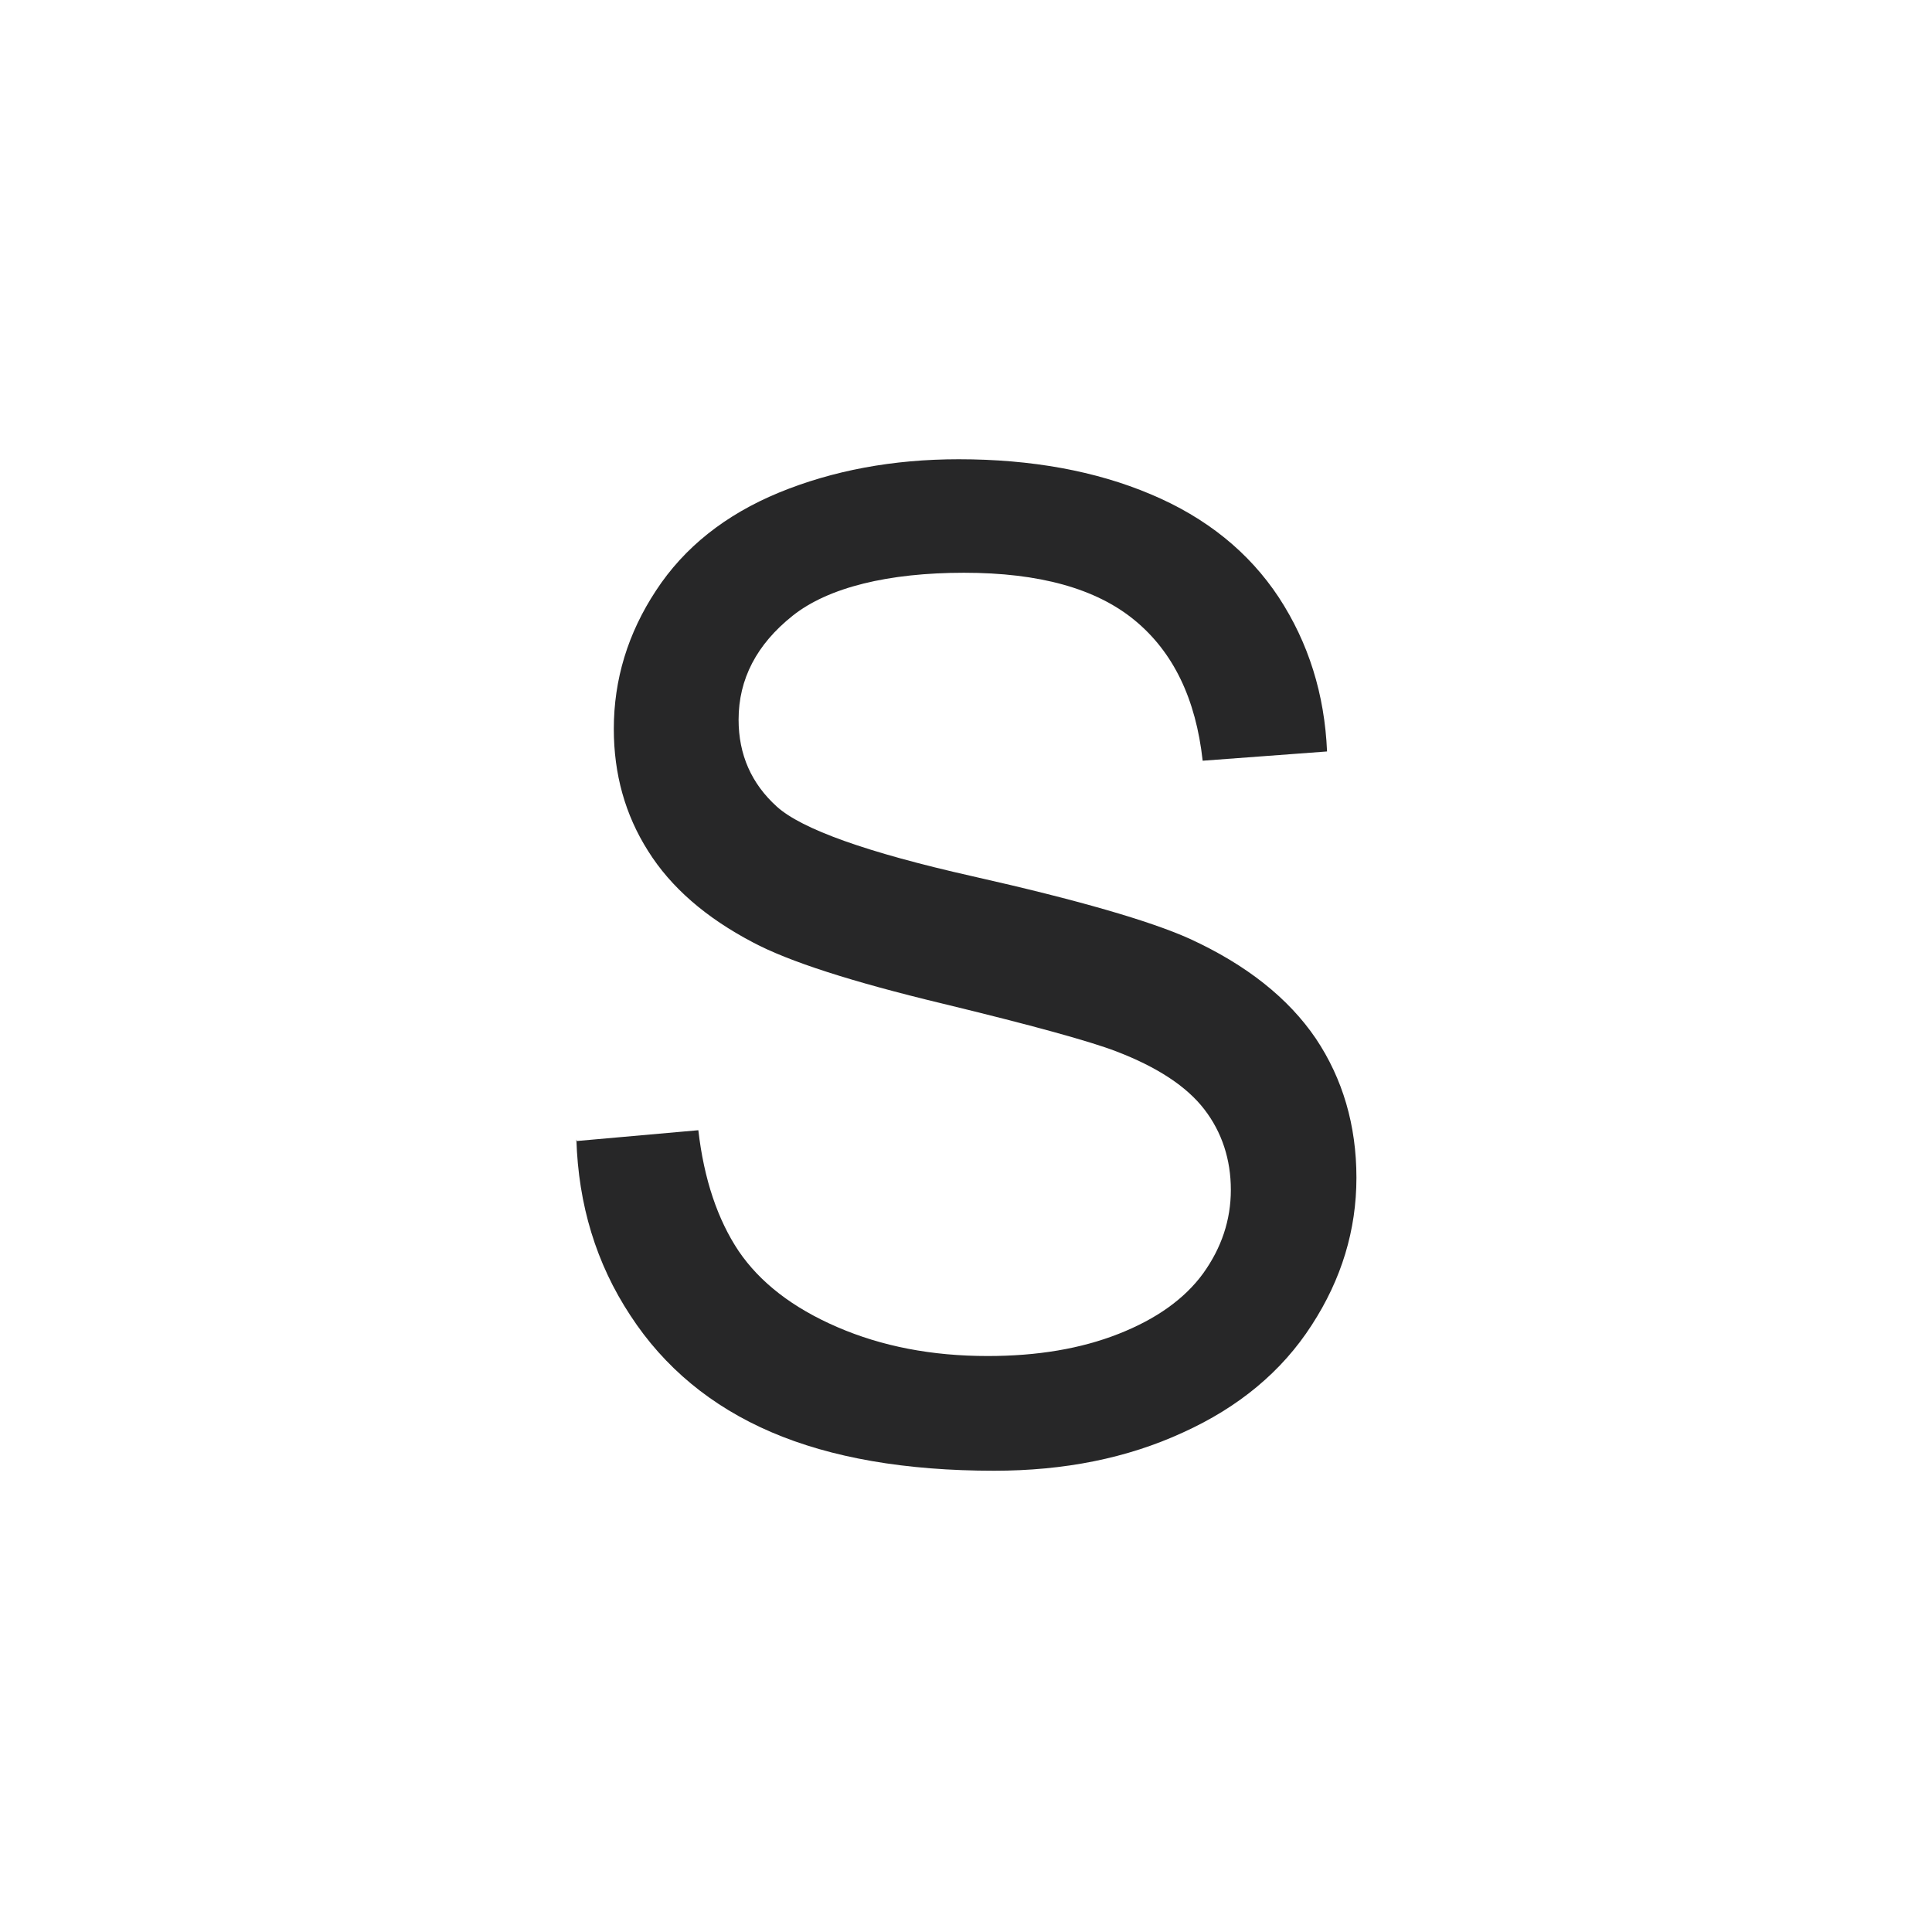
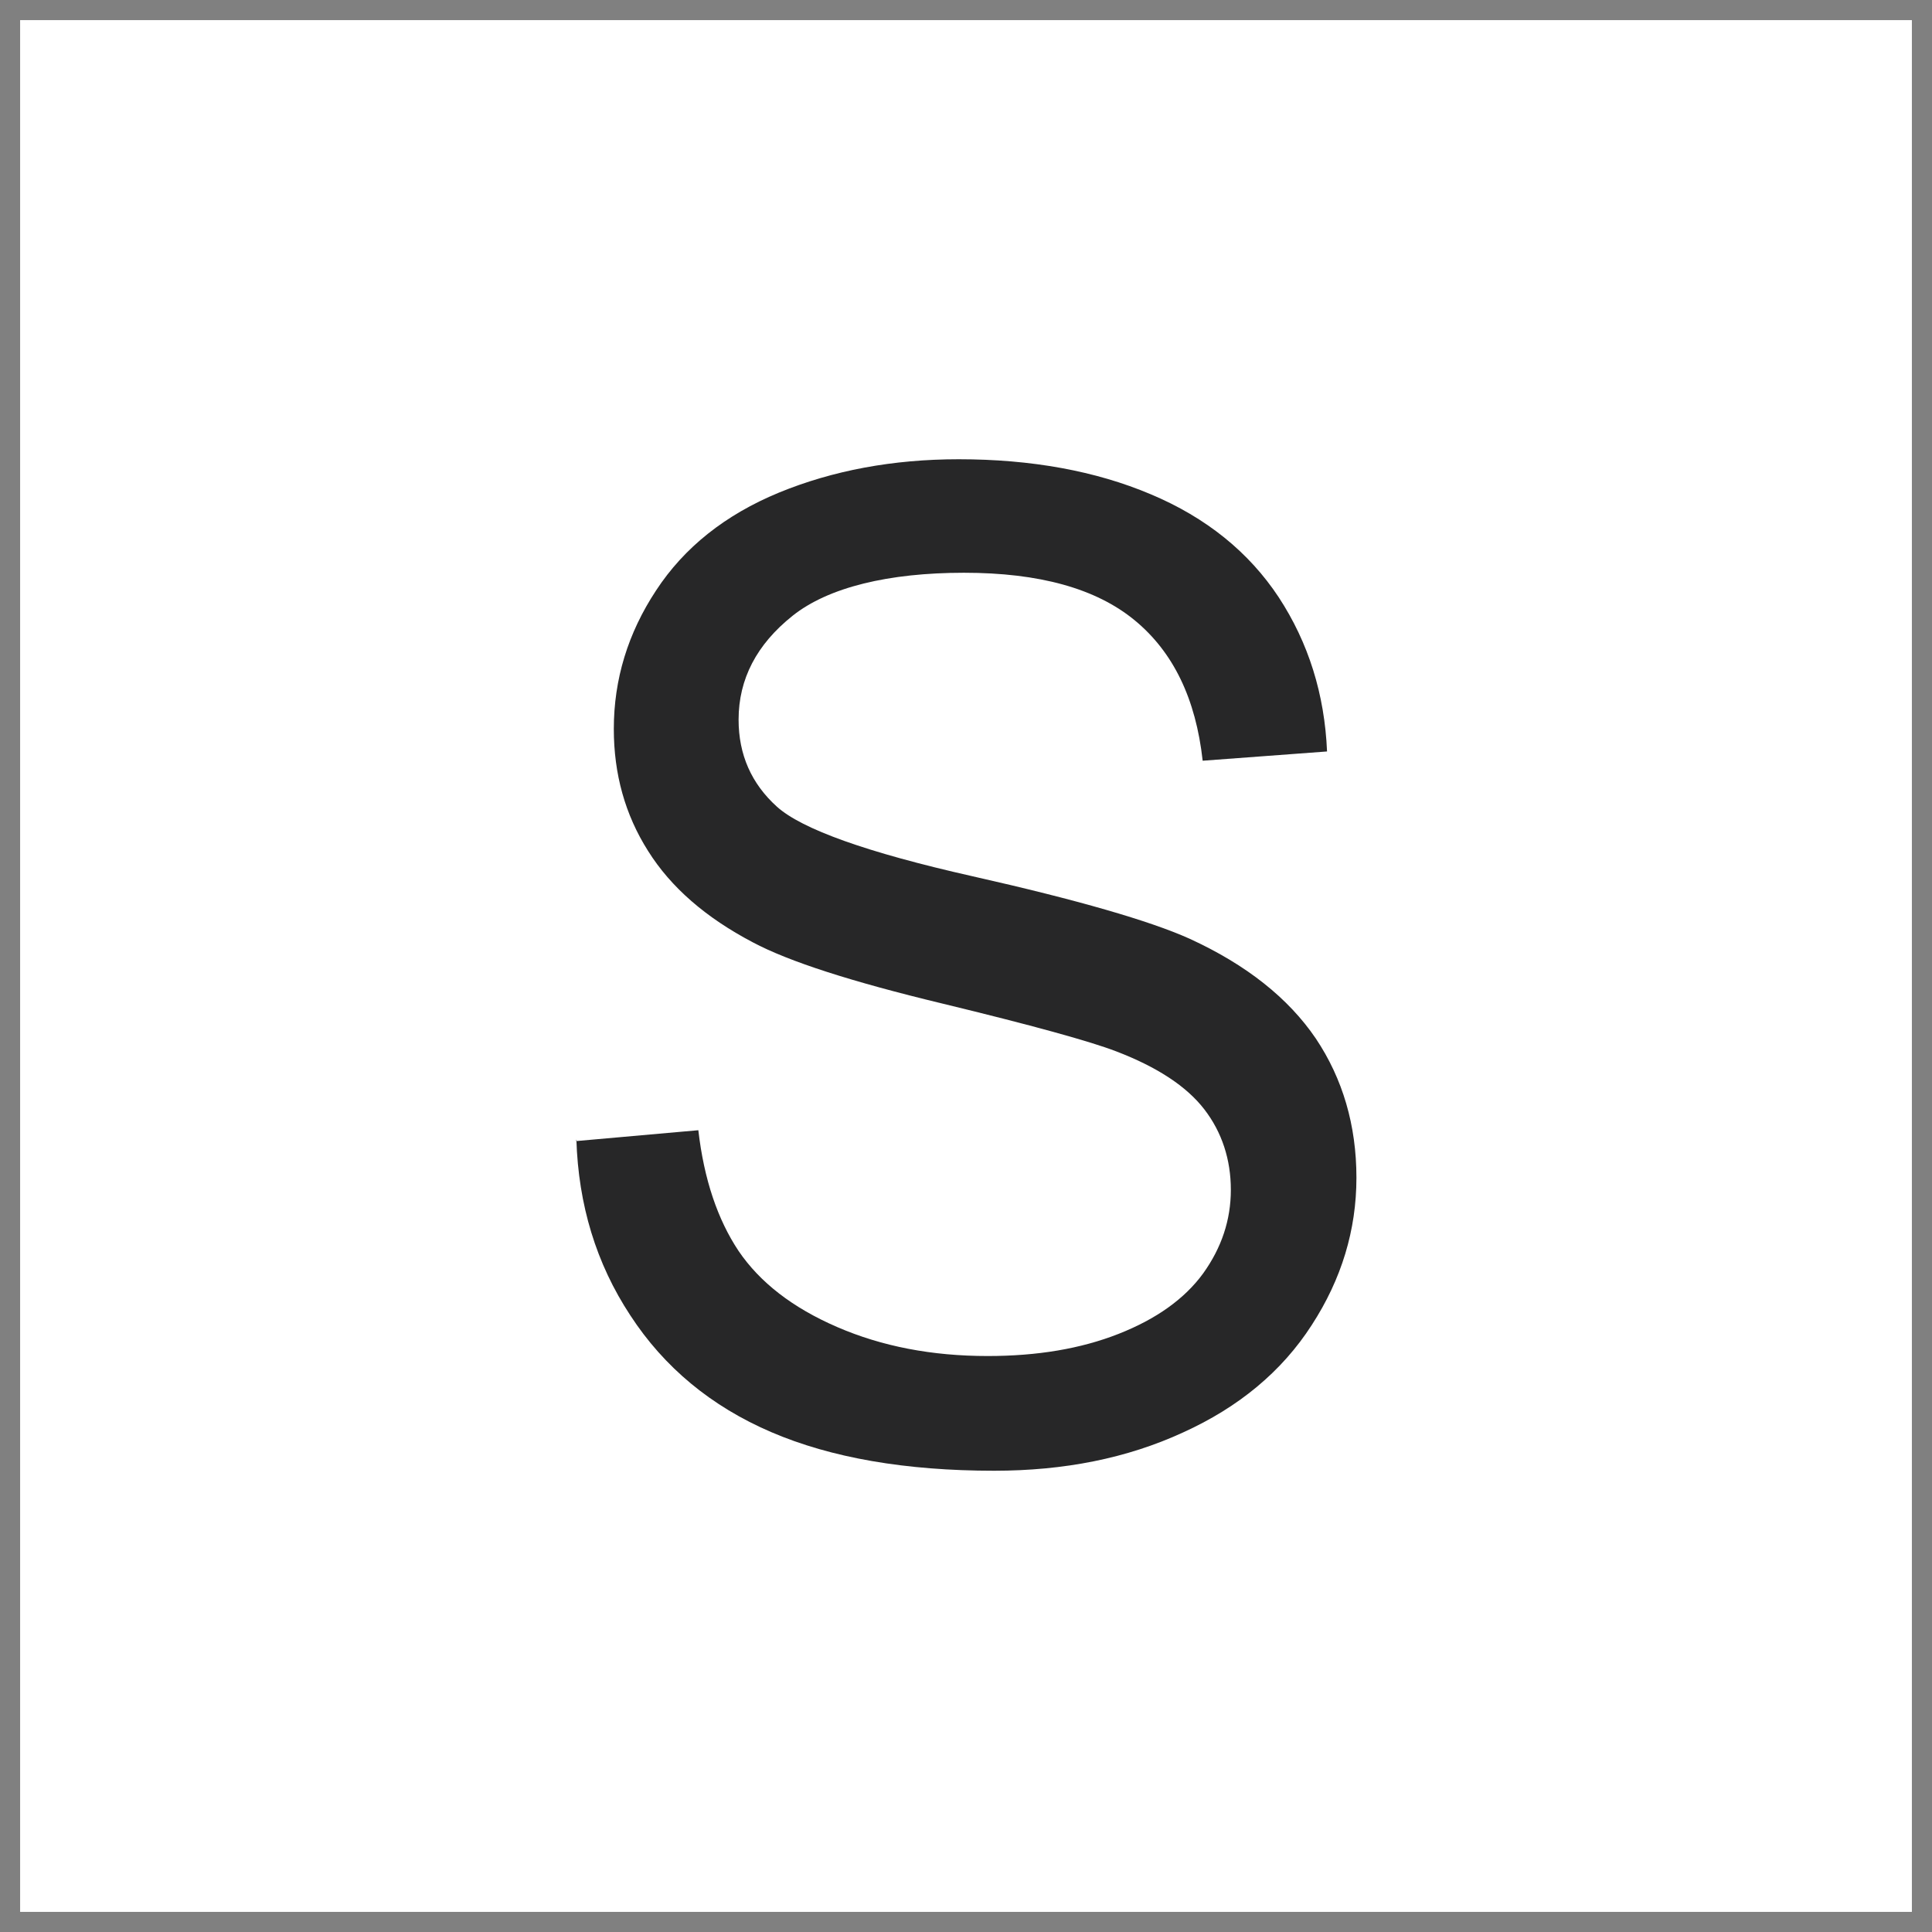
<svg xmlns="http://www.w3.org/2000/svg" id="uuid-393896ff-be6d-47f9-ab96-2cdd5f6f6a0b" width="48" height="48" viewBox="0 0 48 48">
  <rect x="0" y="0" width="48" height="48" fill="#808080" stroke="none" />
  <rect x=".5" y=".5" width="47" height="47" fill="#fff" />
-   <path d="m47,1v46H1V1h46m1-1H0v48h48V0h0Z" fill="#fff" />
  <path d="m14.31,28.35l3.04-.27c.14,1.22.48,2.22,1,3,.53.78,1.34,1.41,2.45,1.89,1.11.48,2.35.72,3.74.72,1.23,0,2.31-.18,3.25-.55s1.64-.87,2.1-1.5c.46-.64.69-1.33.69-2.08s-.22-1.43-.66-2c-.44-.57-1.17-1.05-2.19-1.44-.65-.25-2.1-.65-4.33-1.19-2.24-.54-3.8-1.04-4.7-1.52-1.16-.61-2.03-1.36-2.6-2.27-.57-.9-.85-1.91-.85-3.03,0-1.23.35-2.38,1.05-3.44.7-1.07,1.72-1.88,3.05-2.43,1.34-.55,2.83-.83,4.47-.83,1.8,0,3.4.29,4.77.87,1.38.58,2.44,1.44,3.18,2.56.74,1.13,1.14,2.41,1.2,3.83l-3.09.23c-.17-1.54-.73-2.7-1.69-3.49-.96-.79-2.37-1.18-4.24-1.18s-3.37.36-4.26,1.07c-.89.71-1.34,1.57-1.34,2.58,0,.87.32,1.59.95,2.16.62.56,2.24,1.14,4.86,1.73,2.62.59,4.41,1.11,5.39,1.55,1.42.65,2.46,1.48,3.14,2.48.67,1,1.01,2.16,1.01,3.46s-.37,2.52-1.11,3.66c-.74,1.15-1.81,2.04-3.2,2.67-1.39.64-2.95.95-4.69.95-2.2,0-4.05-.32-5.54-.96-1.49-.64-2.66-1.61-3.5-2.9-.85-1.29-1.29-2.75-1.34-4.37Z" fill="#272728" />
</svg>